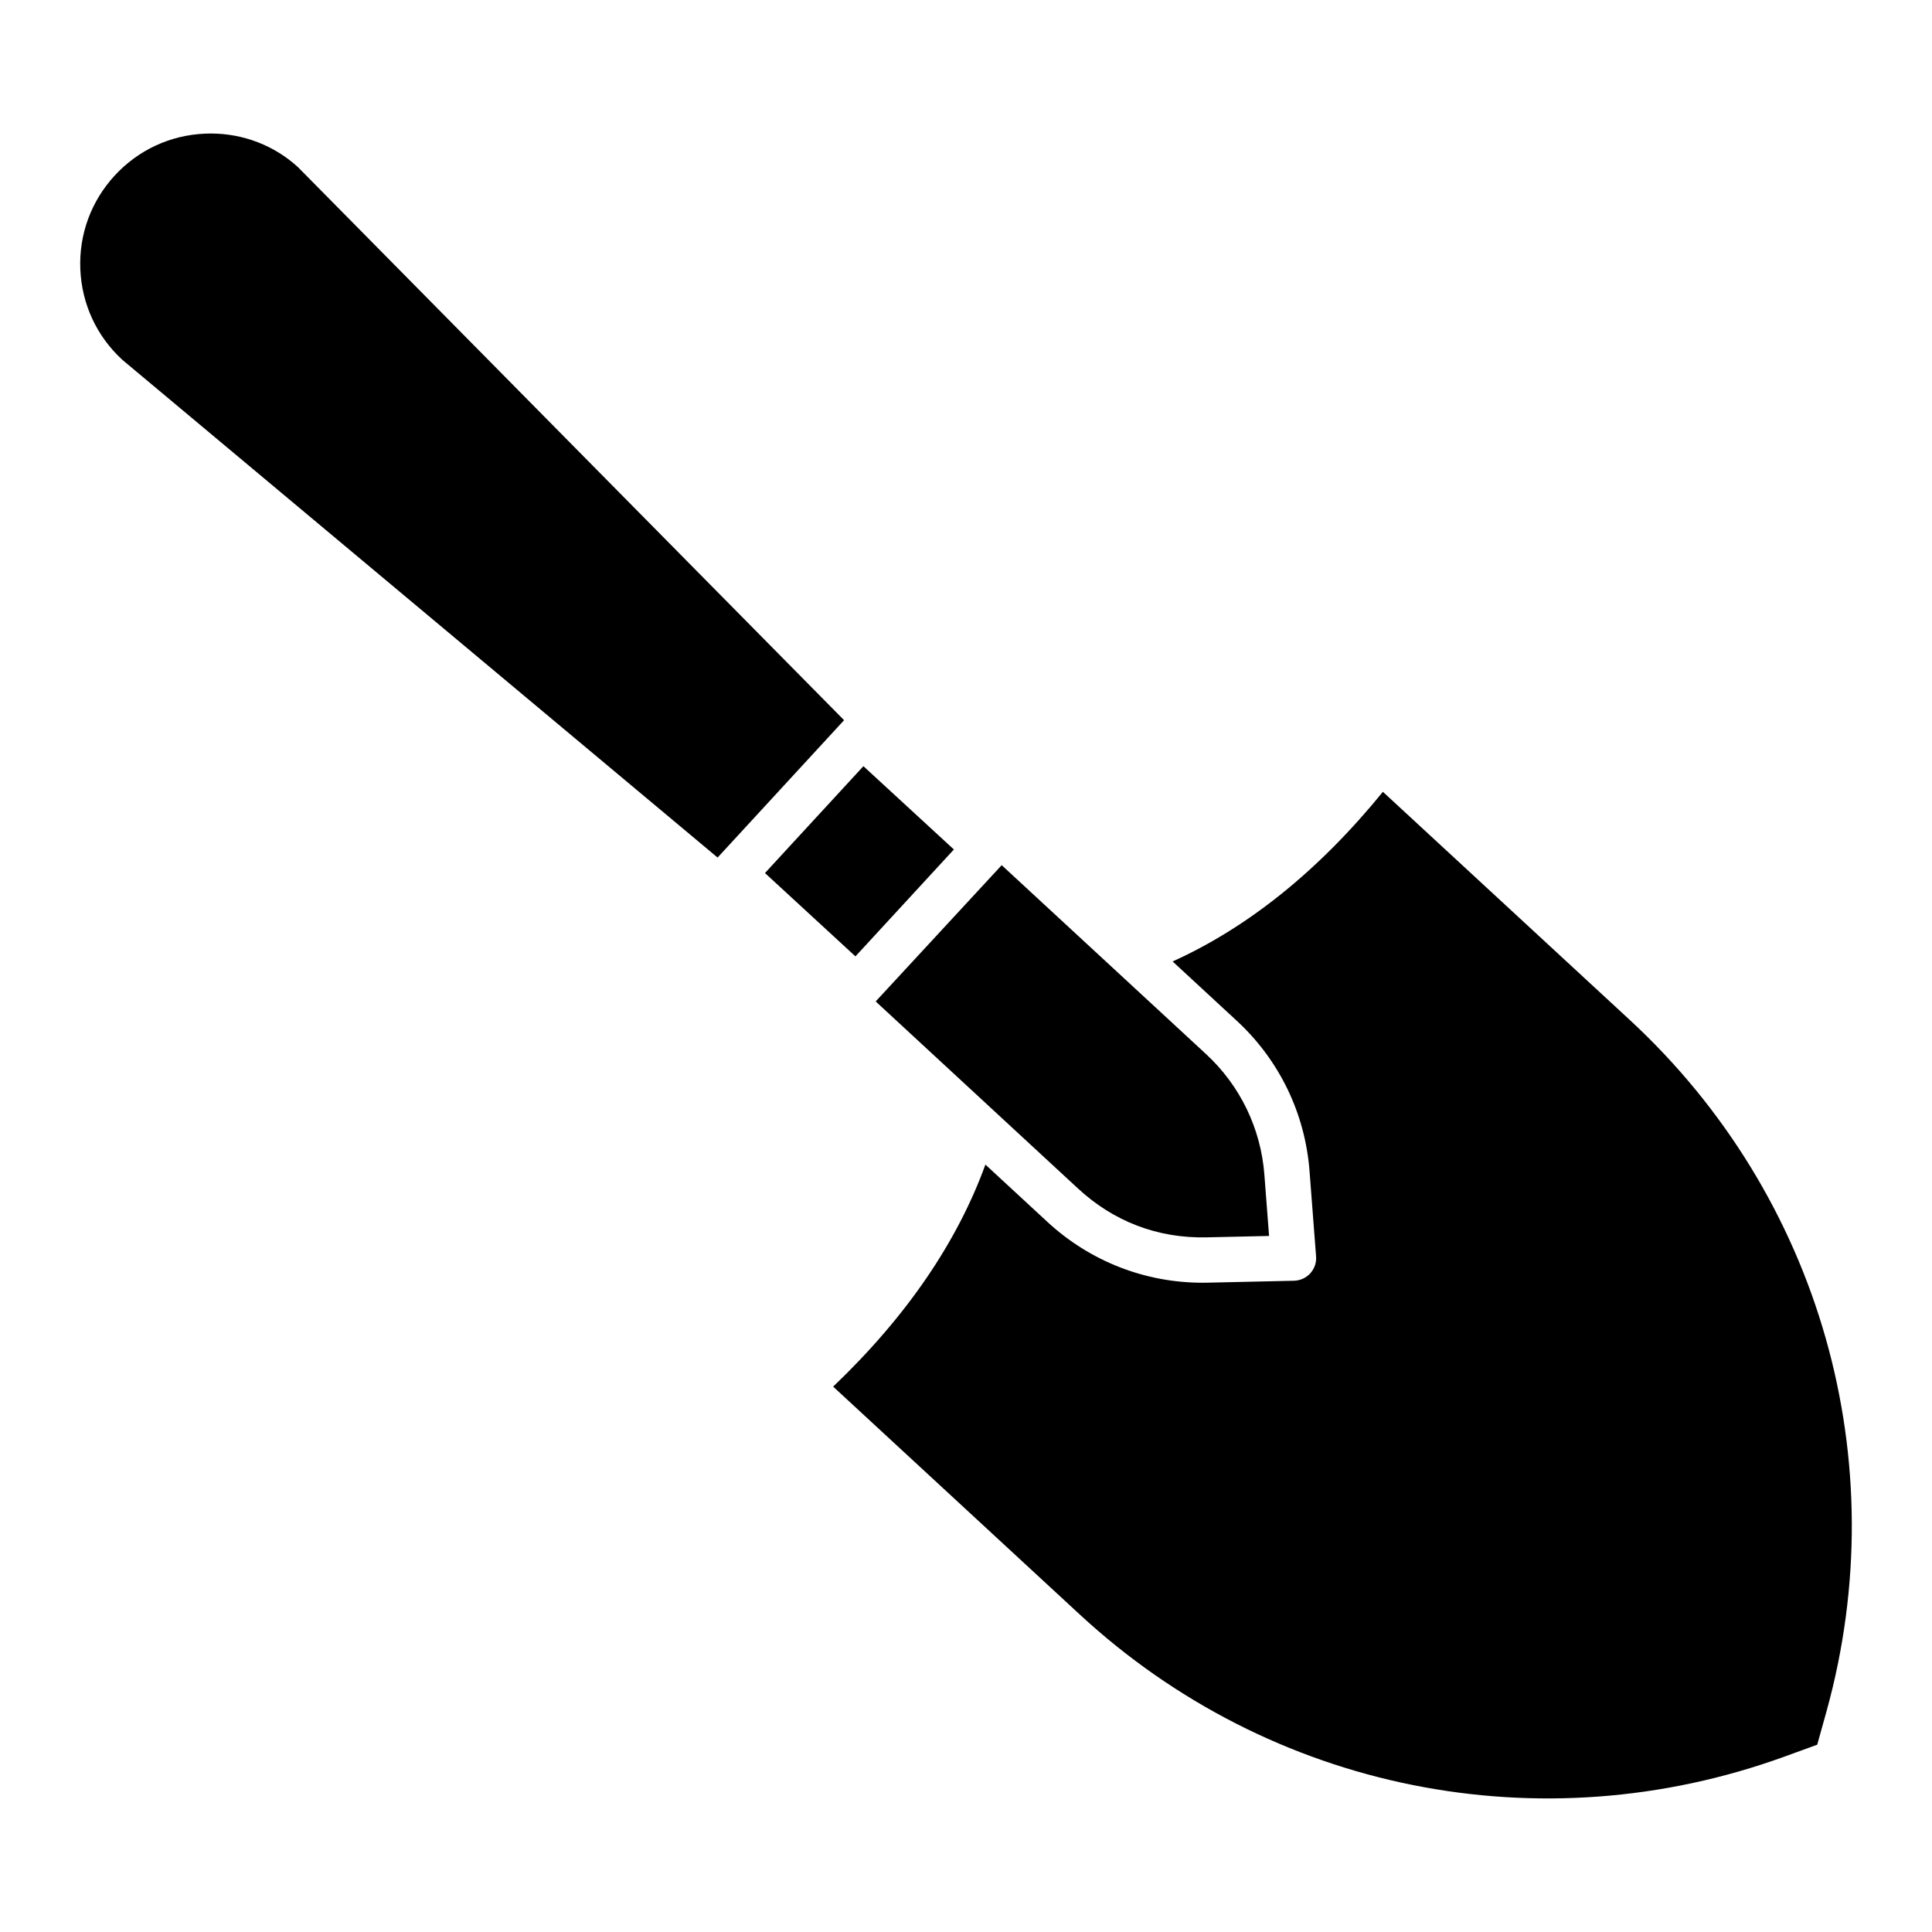
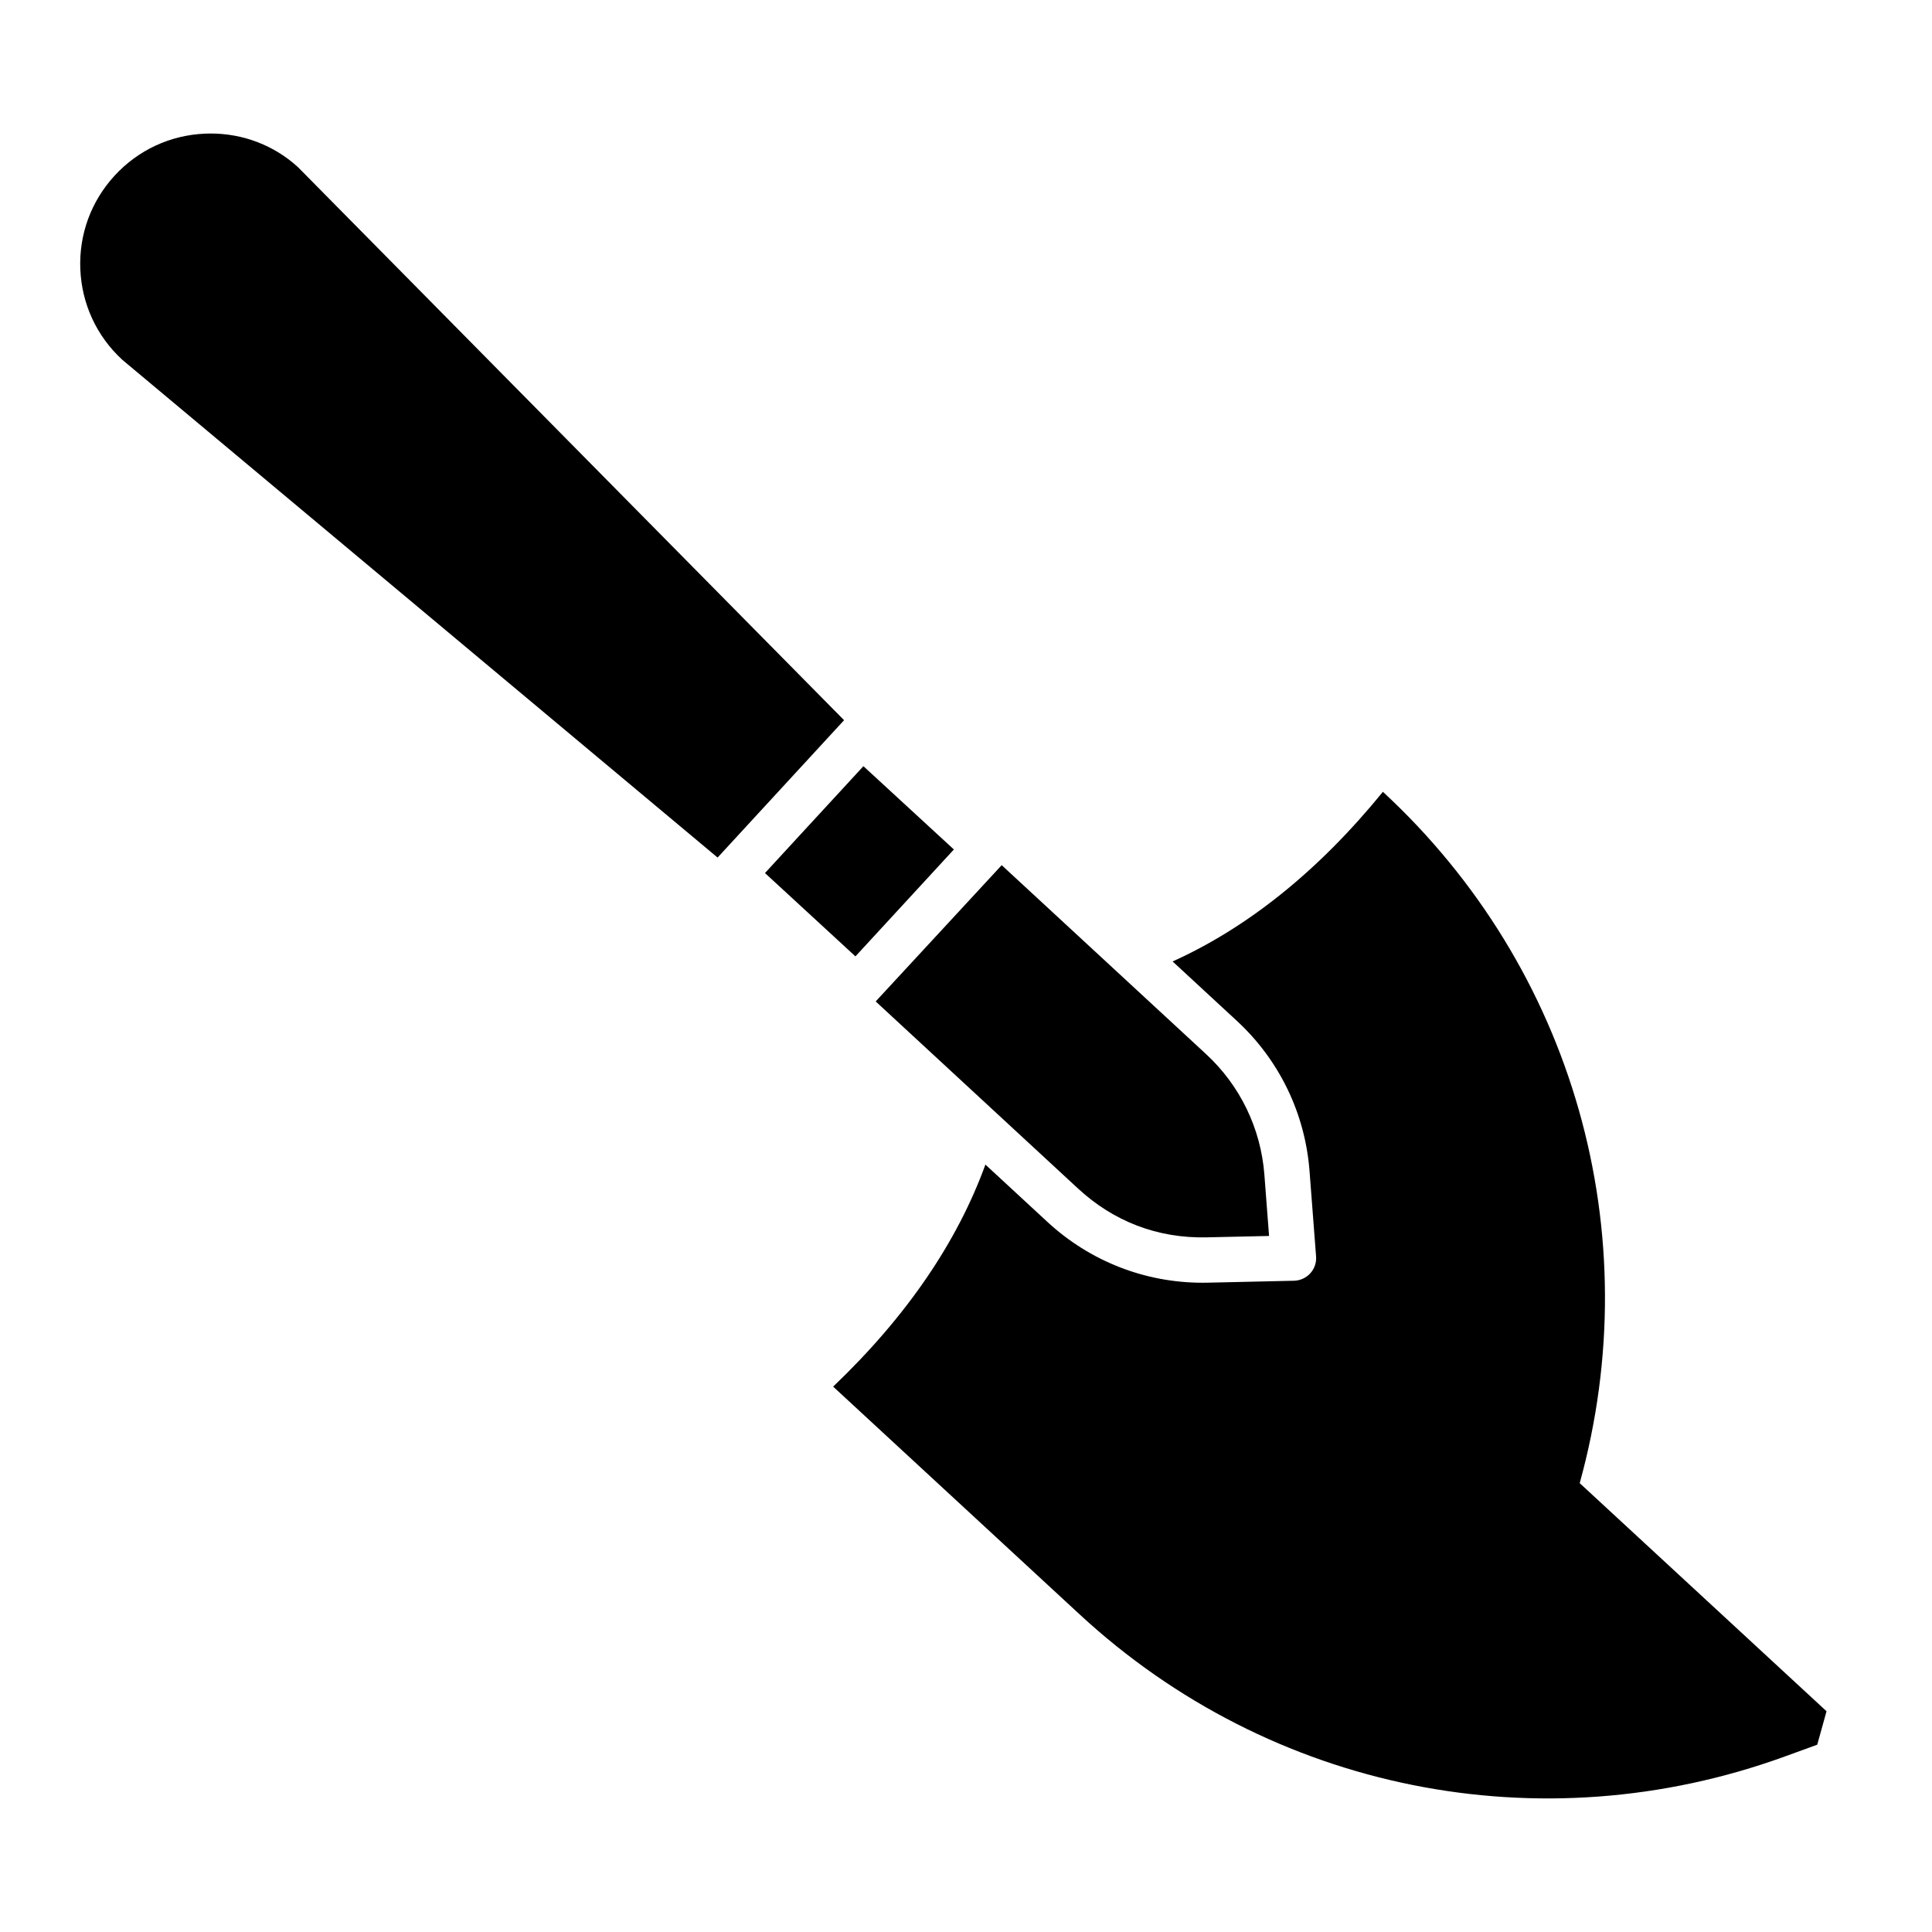
<svg xmlns="http://www.w3.org/2000/svg" fill="#000000" width="800px" height="800px" version="1.1" viewBox="144 144 512 512">
-   <path d="m370.7 397.45-23.973-22.082 8.148-8.852 17.938-19.469 23.977 22.074zm-194.29-158.1c-6.801-6.258-10.738-14.777-11.125-23.992-0.387-9.215 2.848-18.027 9.098-24.824 6.25-6.785 14.762-10.738 23.977-11.117 0.484-0.016 0.988-0.035 1.473-0.035 8.68 0 16.922 3.207 23.156 8.938l144.7 146.54-9.207 10-24.312 26.402zm233.05 133.93 54.137 50.047c9.047 8.352 14.543 19.723 15.48 31.996v0.008l1.238 16.211-16.469 0.367c-13.203 0.309-24.797-4.297-34.113-12.895l-23.449-21.68s-0.004 0-0.004-0.004l-30.215-27.938zm218.59 224.22-2.465 8.863-8.629 3.141c-64.691 23.5-136.22 9.09-186.75-37.59l-65.414-60.445c19.719-18.82 32.98-38.574 40.352-58.84l16.449 15.207c11.277 10.414 25.836 16.102 41.102 16.102 0.469 0 0.953-0.008 1.426-0.016l22.805-0.512c1.641-0.043 3.219-0.754 4.324-1.977 1.105-1.223 1.66-2.84 1.523-4.492l-1.727-22.535c-1.156-15.312-8.008-29.48-19.301-39.902l-16.988-15.707c19.703-8.91 38.438-23.73 55.727-44.957l65.414 60.445c50.516 46.699 70.504 116.89 52.156 183.21z" />
+   <path d="m370.7 397.45-23.973-22.082 8.148-8.852 17.938-19.469 23.977 22.074zm-194.29-158.1c-6.801-6.258-10.738-14.777-11.125-23.992-0.387-9.215 2.848-18.027 9.098-24.824 6.25-6.785 14.762-10.738 23.977-11.117 0.484-0.016 0.988-0.035 1.473-0.035 8.68 0 16.922 3.207 23.156 8.938l144.7 146.54-9.207 10-24.312 26.402zm233.05 133.93 54.137 50.047c9.047 8.352 14.543 19.723 15.48 31.996v0.008l1.238 16.211-16.469 0.367c-13.203 0.309-24.797-4.297-34.113-12.895l-23.449-21.68s-0.004 0-0.004-0.004l-30.215-27.938zm218.59 224.22-2.465 8.863-8.629 3.141c-64.691 23.5-136.22 9.09-186.75-37.59l-65.414-60.445c19.719-18.82 32.98-38.574 40.352-58.84l16.449 15.207c11.277 10.414 25.836 16.102 41.102 16.102 0.469 0 0.953-0.008 1.426-0.016l22.805-0.512c1.641-0.043 3.219-0.754 4.324-1.977 1.105-1.223 1.66-2.84 1.523-4.492l-1.727-22.535c-1.156-15.312-8.008-29.48-19.301-39.902l-16.988-15.707c19.703-8.91 38.438-23.73 55.727-44.957c50.516 46.699 70.504 116.89 52.156 183.21z" />
</svg>